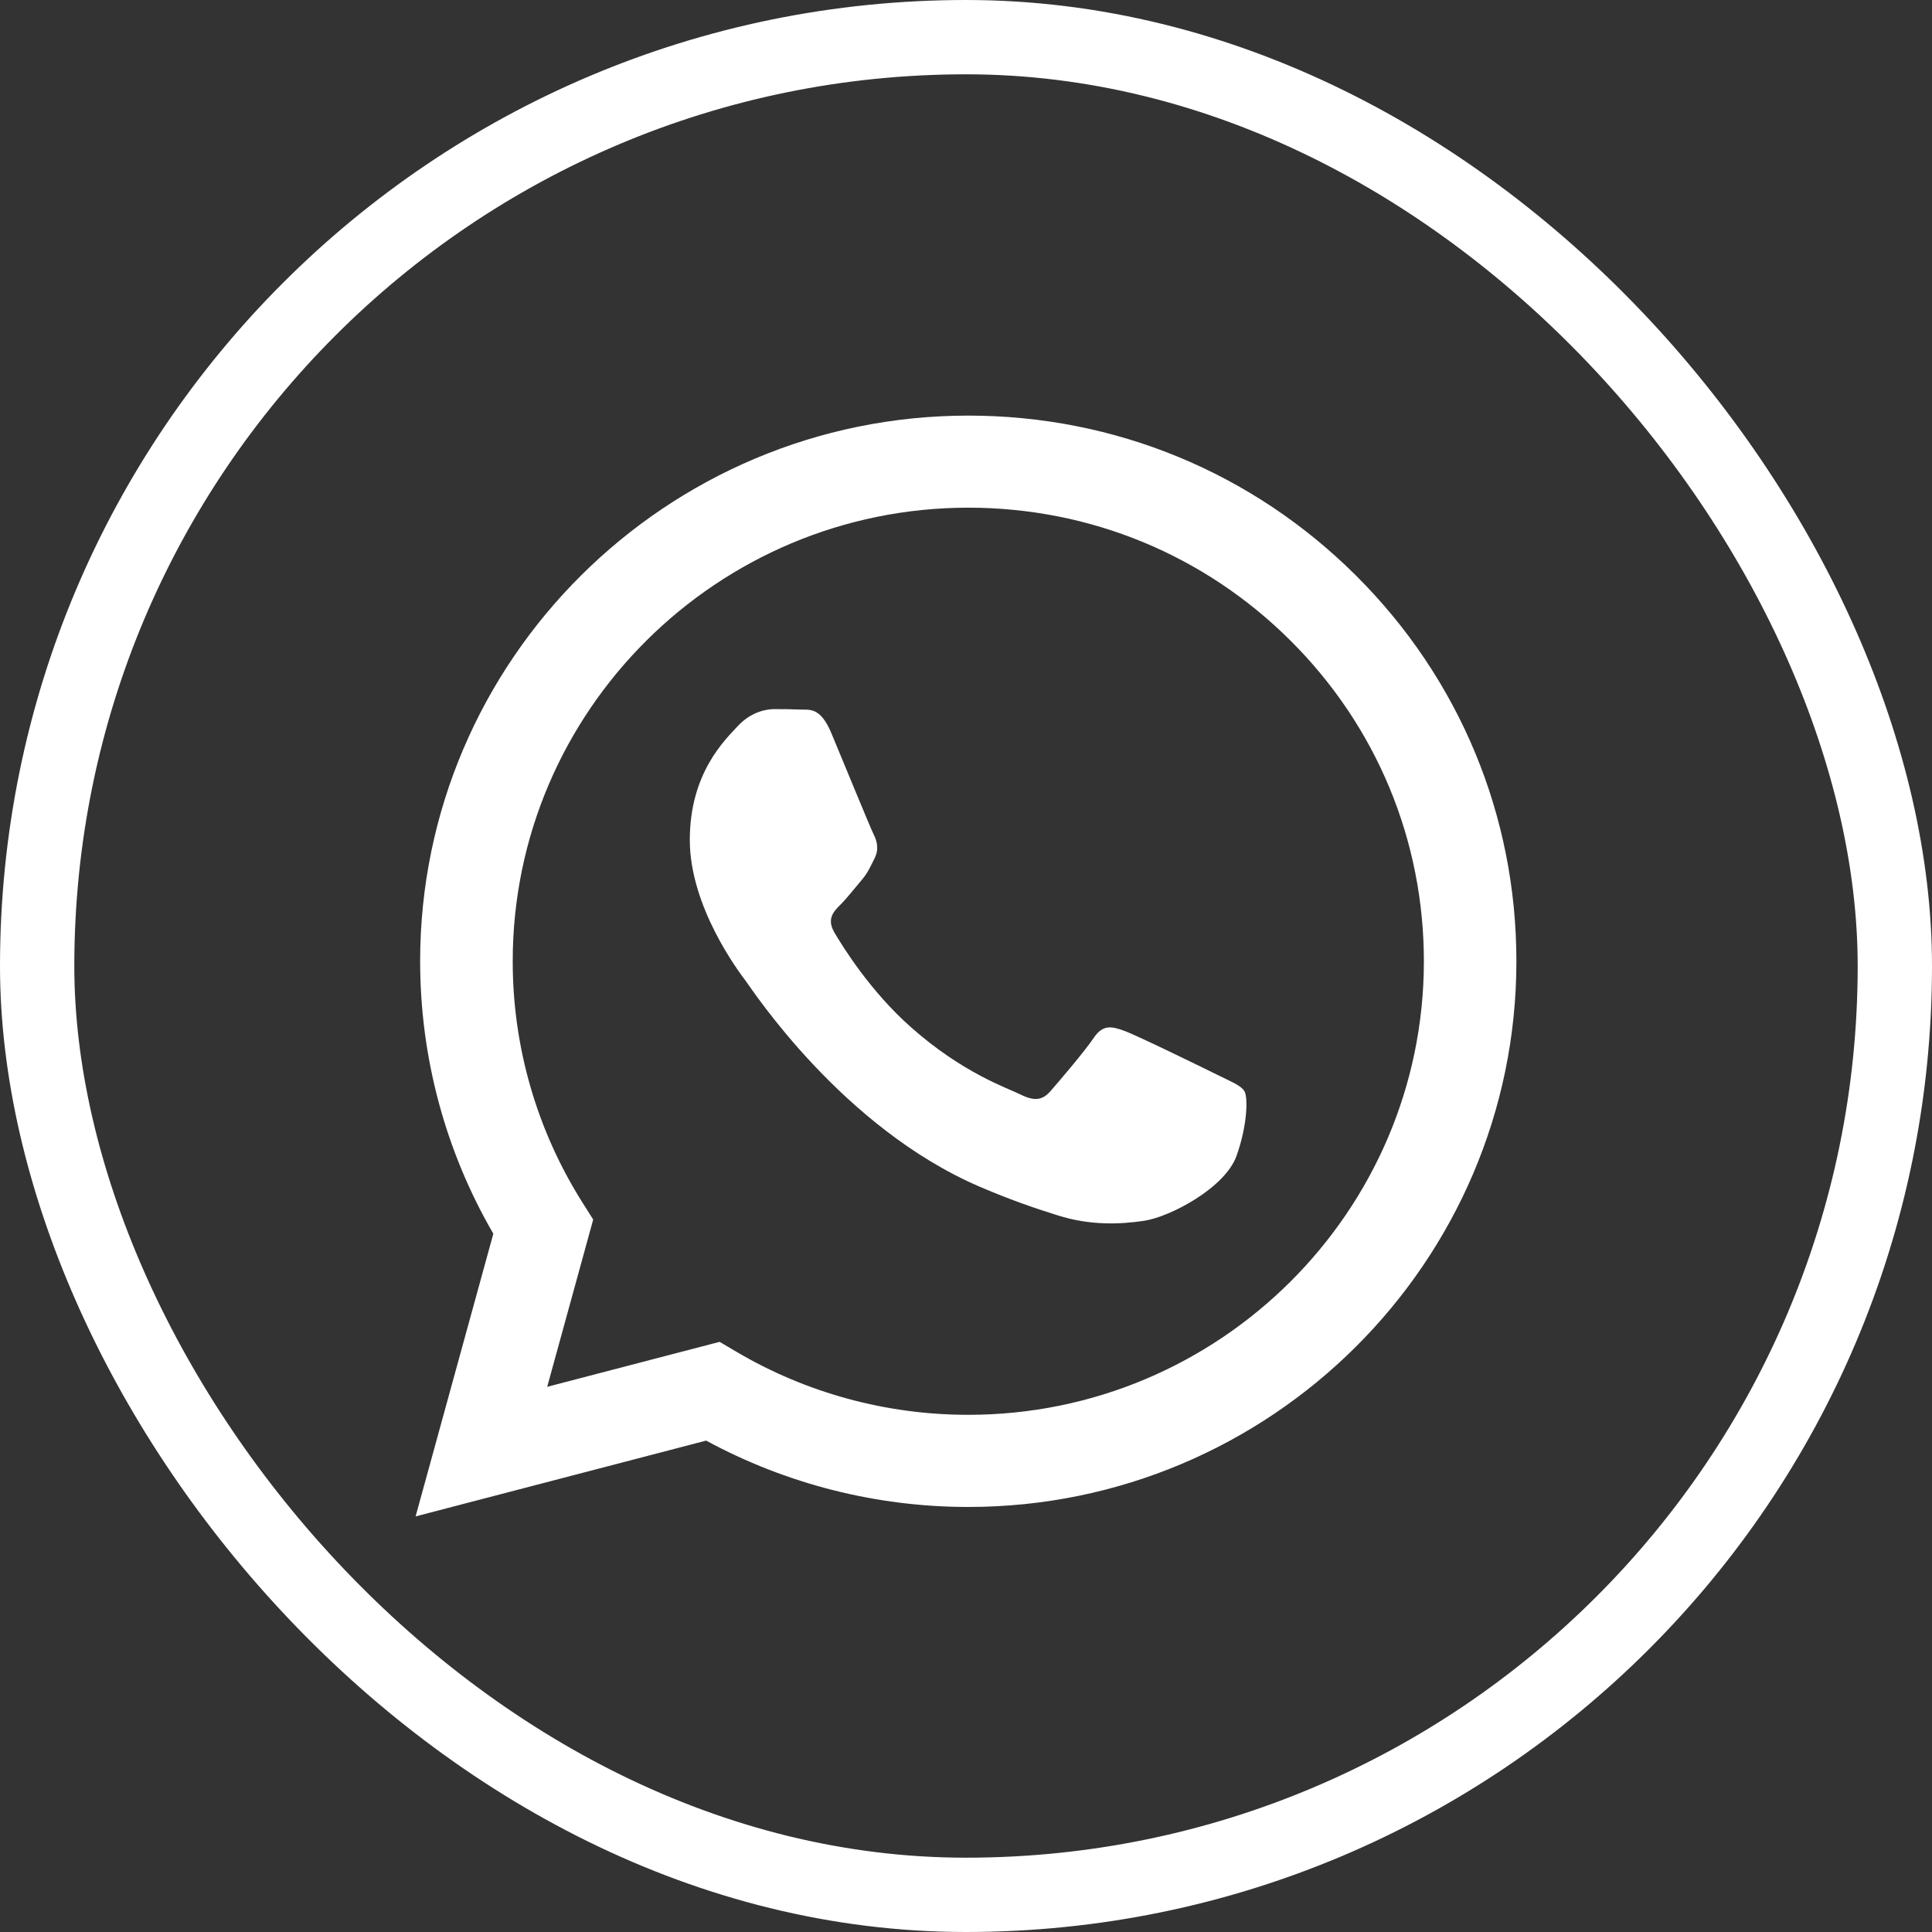
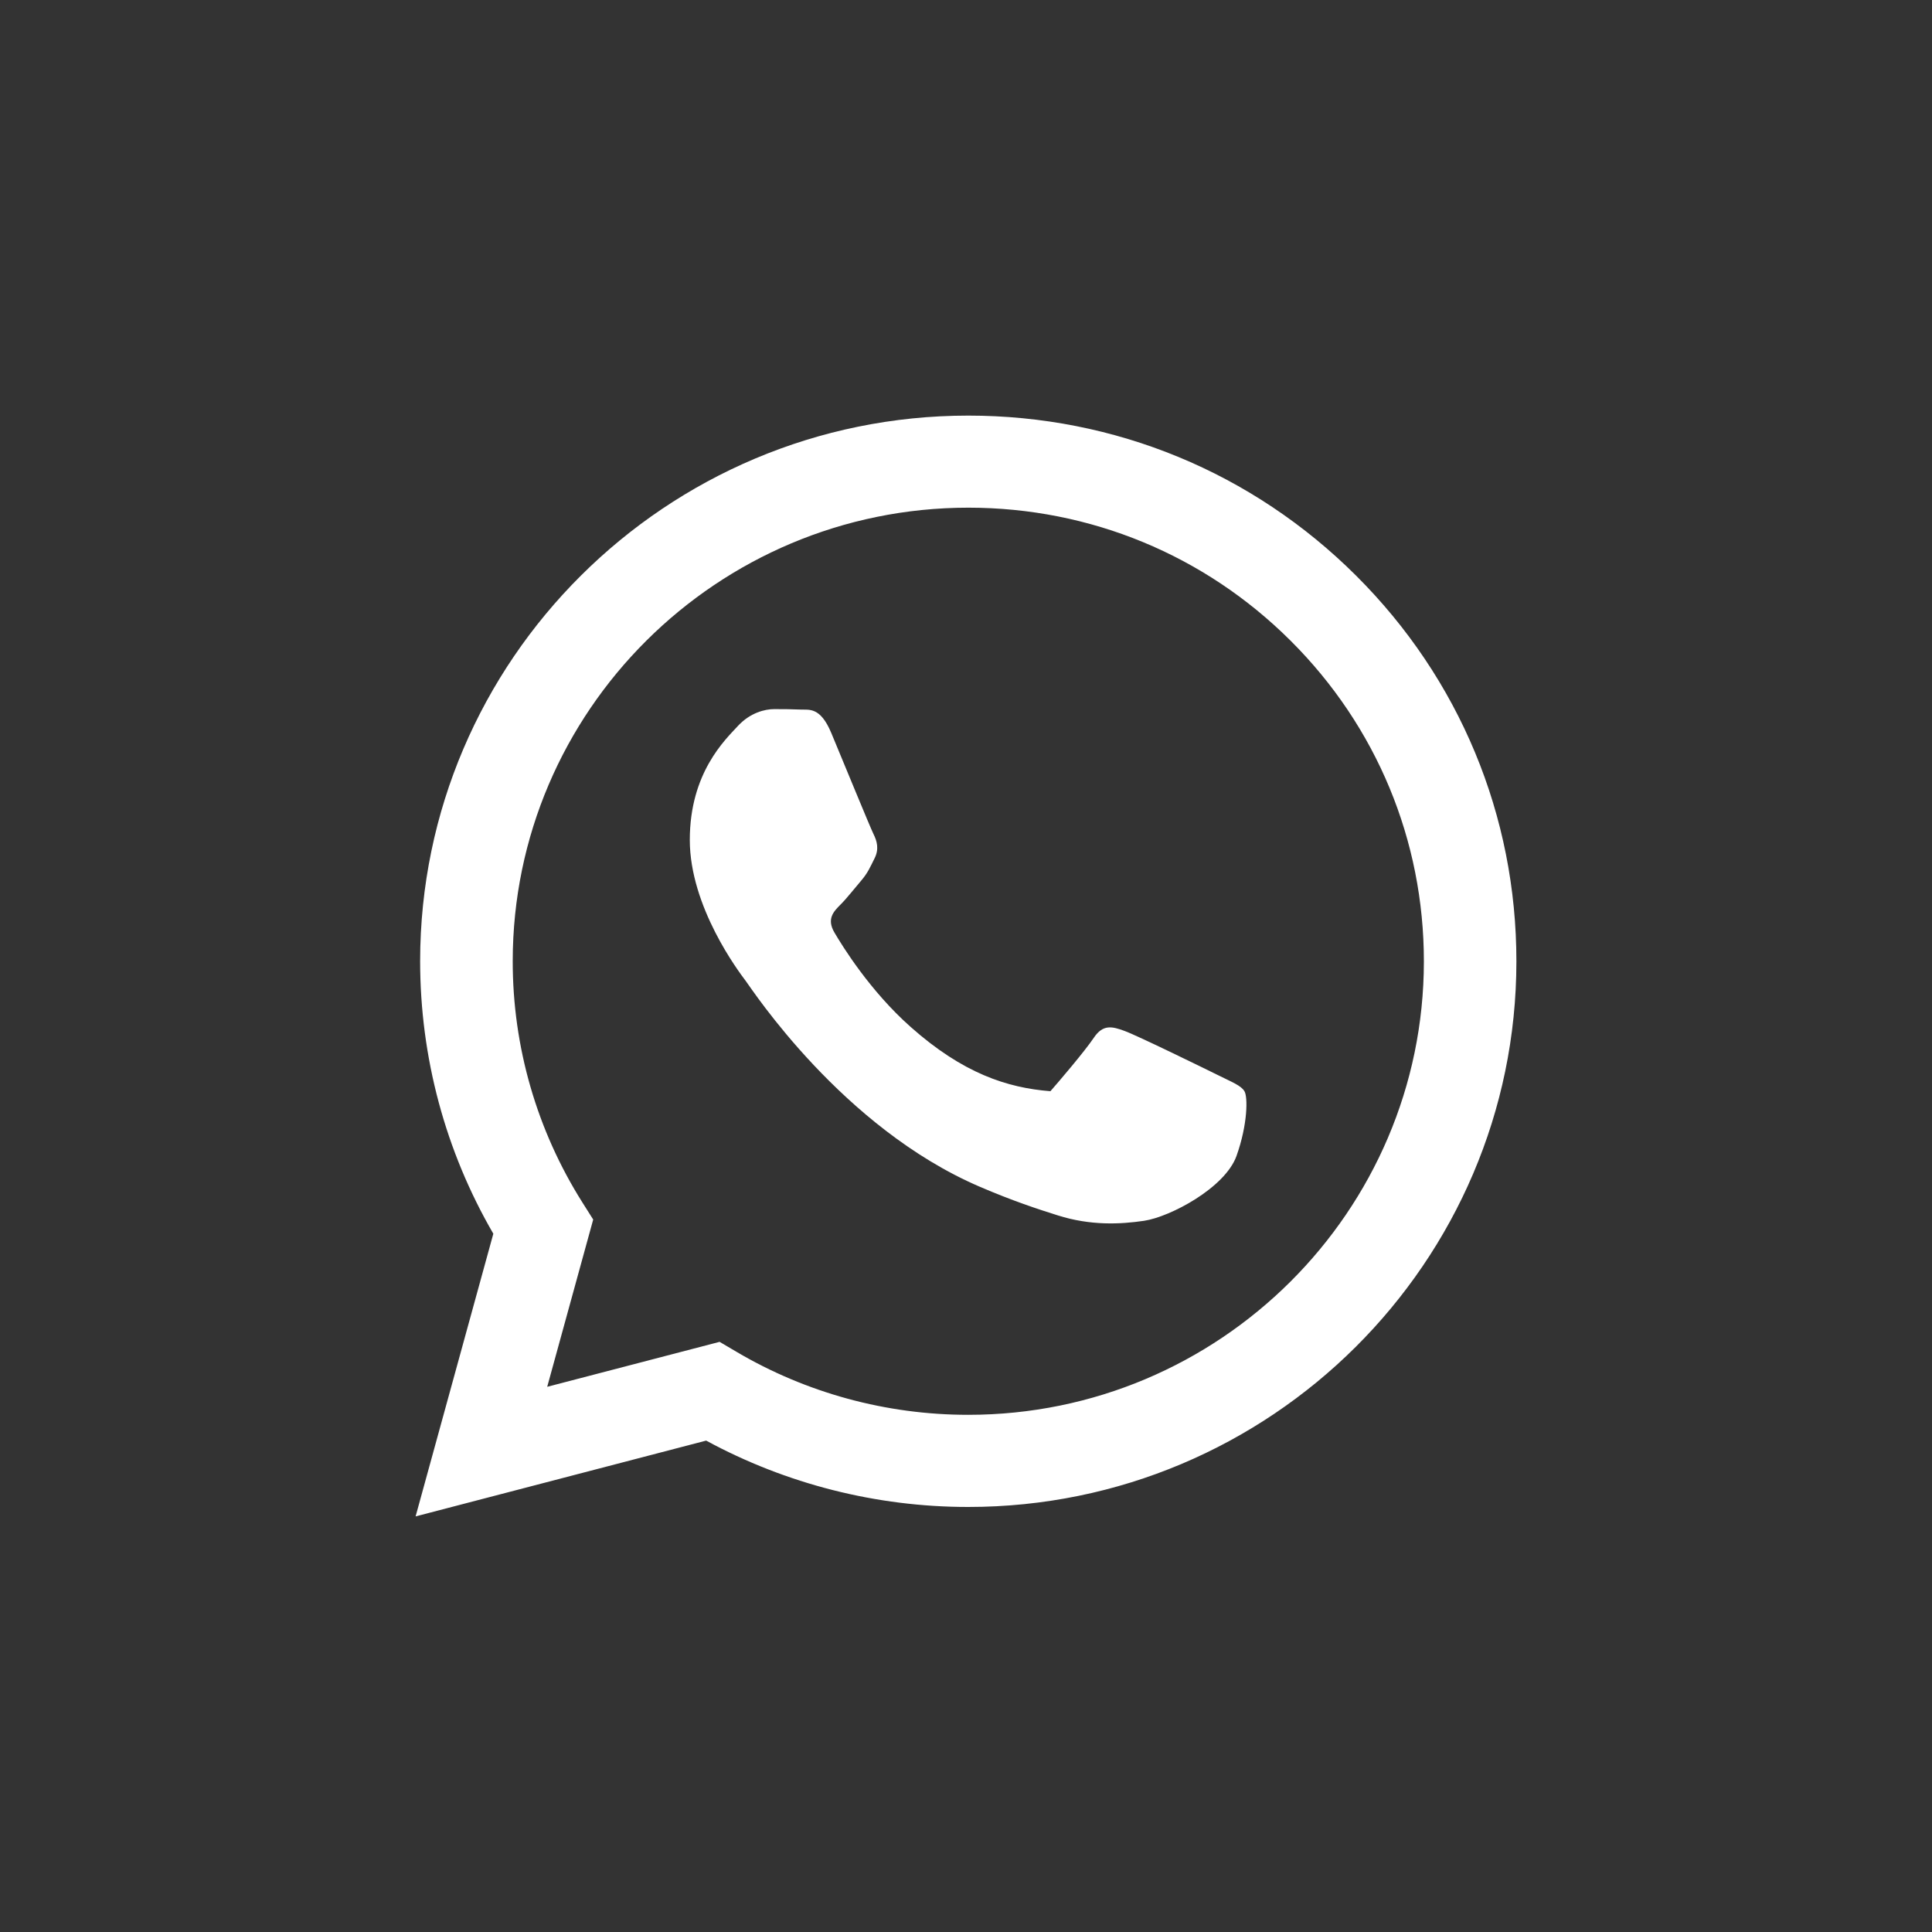
<svg xmlns="http://www.w3.org/2000/svg" width="26" height="26" viewBox="0 0 26 26" fill="none">
  <rect x="0" y="0" width="26" height="26" fill="#333333" stroke="none" />
-   <rect x="0.5" y="0.5" width="25" height="25" rx="12.5" stroke="white" />
-   <path fill-rule="evenodd" clip-rule="evenodd" d="M18.249 7.746C16.856 6.358 15.004 5.593 13.031 5.593C8.965 5.593 5.656 8.886 5.654 12.933C5.654 14.227 5.993 15.49 6.639 16.603L5.593 20.407L9.503 19.387C10.58 19.971 11.793 20.28 13.028 20.28H13.031C17.096 20.28 20.406 16.987 20.407 12.939C20.408 10.977 19.641 9.133 18.249 7.746ZM13.031 19.04H13.028C11.928 19.04 10.849 18.746 9.908 18.19L9.684 18.058L7.364 18.663L7.983 16.412L7.837 16.181C7.224 15.209 6.899 14.086 6.9 12.934C6.901 9.569 9.652 6.832 13.033 6.832C14.671 6.833 16.21 7.468 17.368 8.622C18.525 9.775 19.162 11.308 19.162 12.939C19.16 16.303 16.41 19.04 13.031 19.04ZM16.394 14.47C16.21 14.379 15.303 13.935 15.134 13.874C14.966 13.812 14.843 13.782 14.72 13.966C14.597 14.149 14.244 14.562 14.136 14.685C14.029 14.807 13.921 14.822 13.737 14.731C13.553 14.639 12.959 14.445 12.255 13.82C11.707 13.334 11.337 12.733 11.229 12.549C11.122 12.366 11.218 12.267 11.31 12.175C11.393 12.093 11.495 11.961 11.587 11.854C11.679 11.747 11.71 11.67 11.771 11.548C11.832 11.425 11.802 11.318 11.756 11.226C11.71 11.134 11.341 10.232 11.187 9.864C11.038 9.507 10.886 9.555 10.773 9.549C10.665 9.544 10.542 9.543 10.419 9.543C10.296 9.543 10.097 9.589 9.928 9.772C9.759 9.956 9.283 10.4 9.283 11.303C9.283 12.206 9.943 13.078 10.035 13.2C10.127 13.323 11.335 15.175 13.184 15.97C13.624 16.159 13.967 16.272 14.235 16.356C14.676 16.496 15.078 16.476 15.396 16.429C15.75 16.376 16.486 15.985 16.64 15.557C16.793 15.128 16.793 14.761 16.747 14.685C16.701 14.608 16.578 14.562 16.394 14.47Z" fill="white" />
+   <path fill-rule="evenodd" clip-rule="evenodd" d="M18.249 7.746C16.856 6.358 15.004 5.593 13.031 5.593C8.965 5.593 5.656 8.886 5.654 12.933C5.654 14.227 5.993 15.49 6.639 16.603L5.593 20.407L9.503 19.387C10.58 19.971 11.793 20.28 13.028 20.28H13.031C17.096 20.28 20.406 16.987 20.407 12.939C20.408 10.977 19.641 9.133 18.249 7.746ZM13.031 19.04H13.028C11.928 19.04 10.849 18.746 9.908 18.19L9.684 18.058L7.364 18.663L7.983 16.412L7.837 16.181C7.224 15.209 6.899 14.086 6.9 12.934C6.901 9.569 9.652 6.832 13.033 6.832C14.671 6.833 16.21 7.468 17.368 8.622C18.525 9.775 19.162 11.308 19.162 12.939C19.16 16.303 16.41 19.04 13.031 19.04ZM16.394 14.47C16.21 14.379 15.303 13.935 15.134 13.874C14.966 13.812 14.843 13.782 14.72 13.966C14.597 14.149 14.244 14.562 14.136 14.685C13.553 14.639 12.959 14.445 12.255 13.82C11.707 13.334 11.337 12.733 11.229 12.549C11.122 12.366 11.218 12.267 11.31 12.175C11.393 12.093 11.495 11.961 11.587 11.854C11.679 11.747 11.71 11.67 11.771 11.548C11.832 11.425 11.802 11.318 11.756 11.226C11.71 11.134 11.341 10.232 11.187 9.864C11.038 9.507 10.886 9.555 10.773 9.549C10.665 9.544 10.542 9.543 10.419 9.543C10.296 9.543 10.097 9.589 9.928 9.772C9.759 9.956 9.283 10.4 9.283 11.303C9.283 12.206 9.943 13.078 10.035 13.2C10.127 13.323 11.335 15.175 13.184 15.97C13.624 16.159 13.967 16.272 14.235 16.356C14.676 16.496 15.078 16.476 15.396 16.429C15.75 16.376 16.486 15.985 16.64 15.557C16.793 15.128 16.793 14.761 16.747 14.685C16.701 14.608 16.578 14.562 16.394 14.47Z" fill="white" />
</svg>